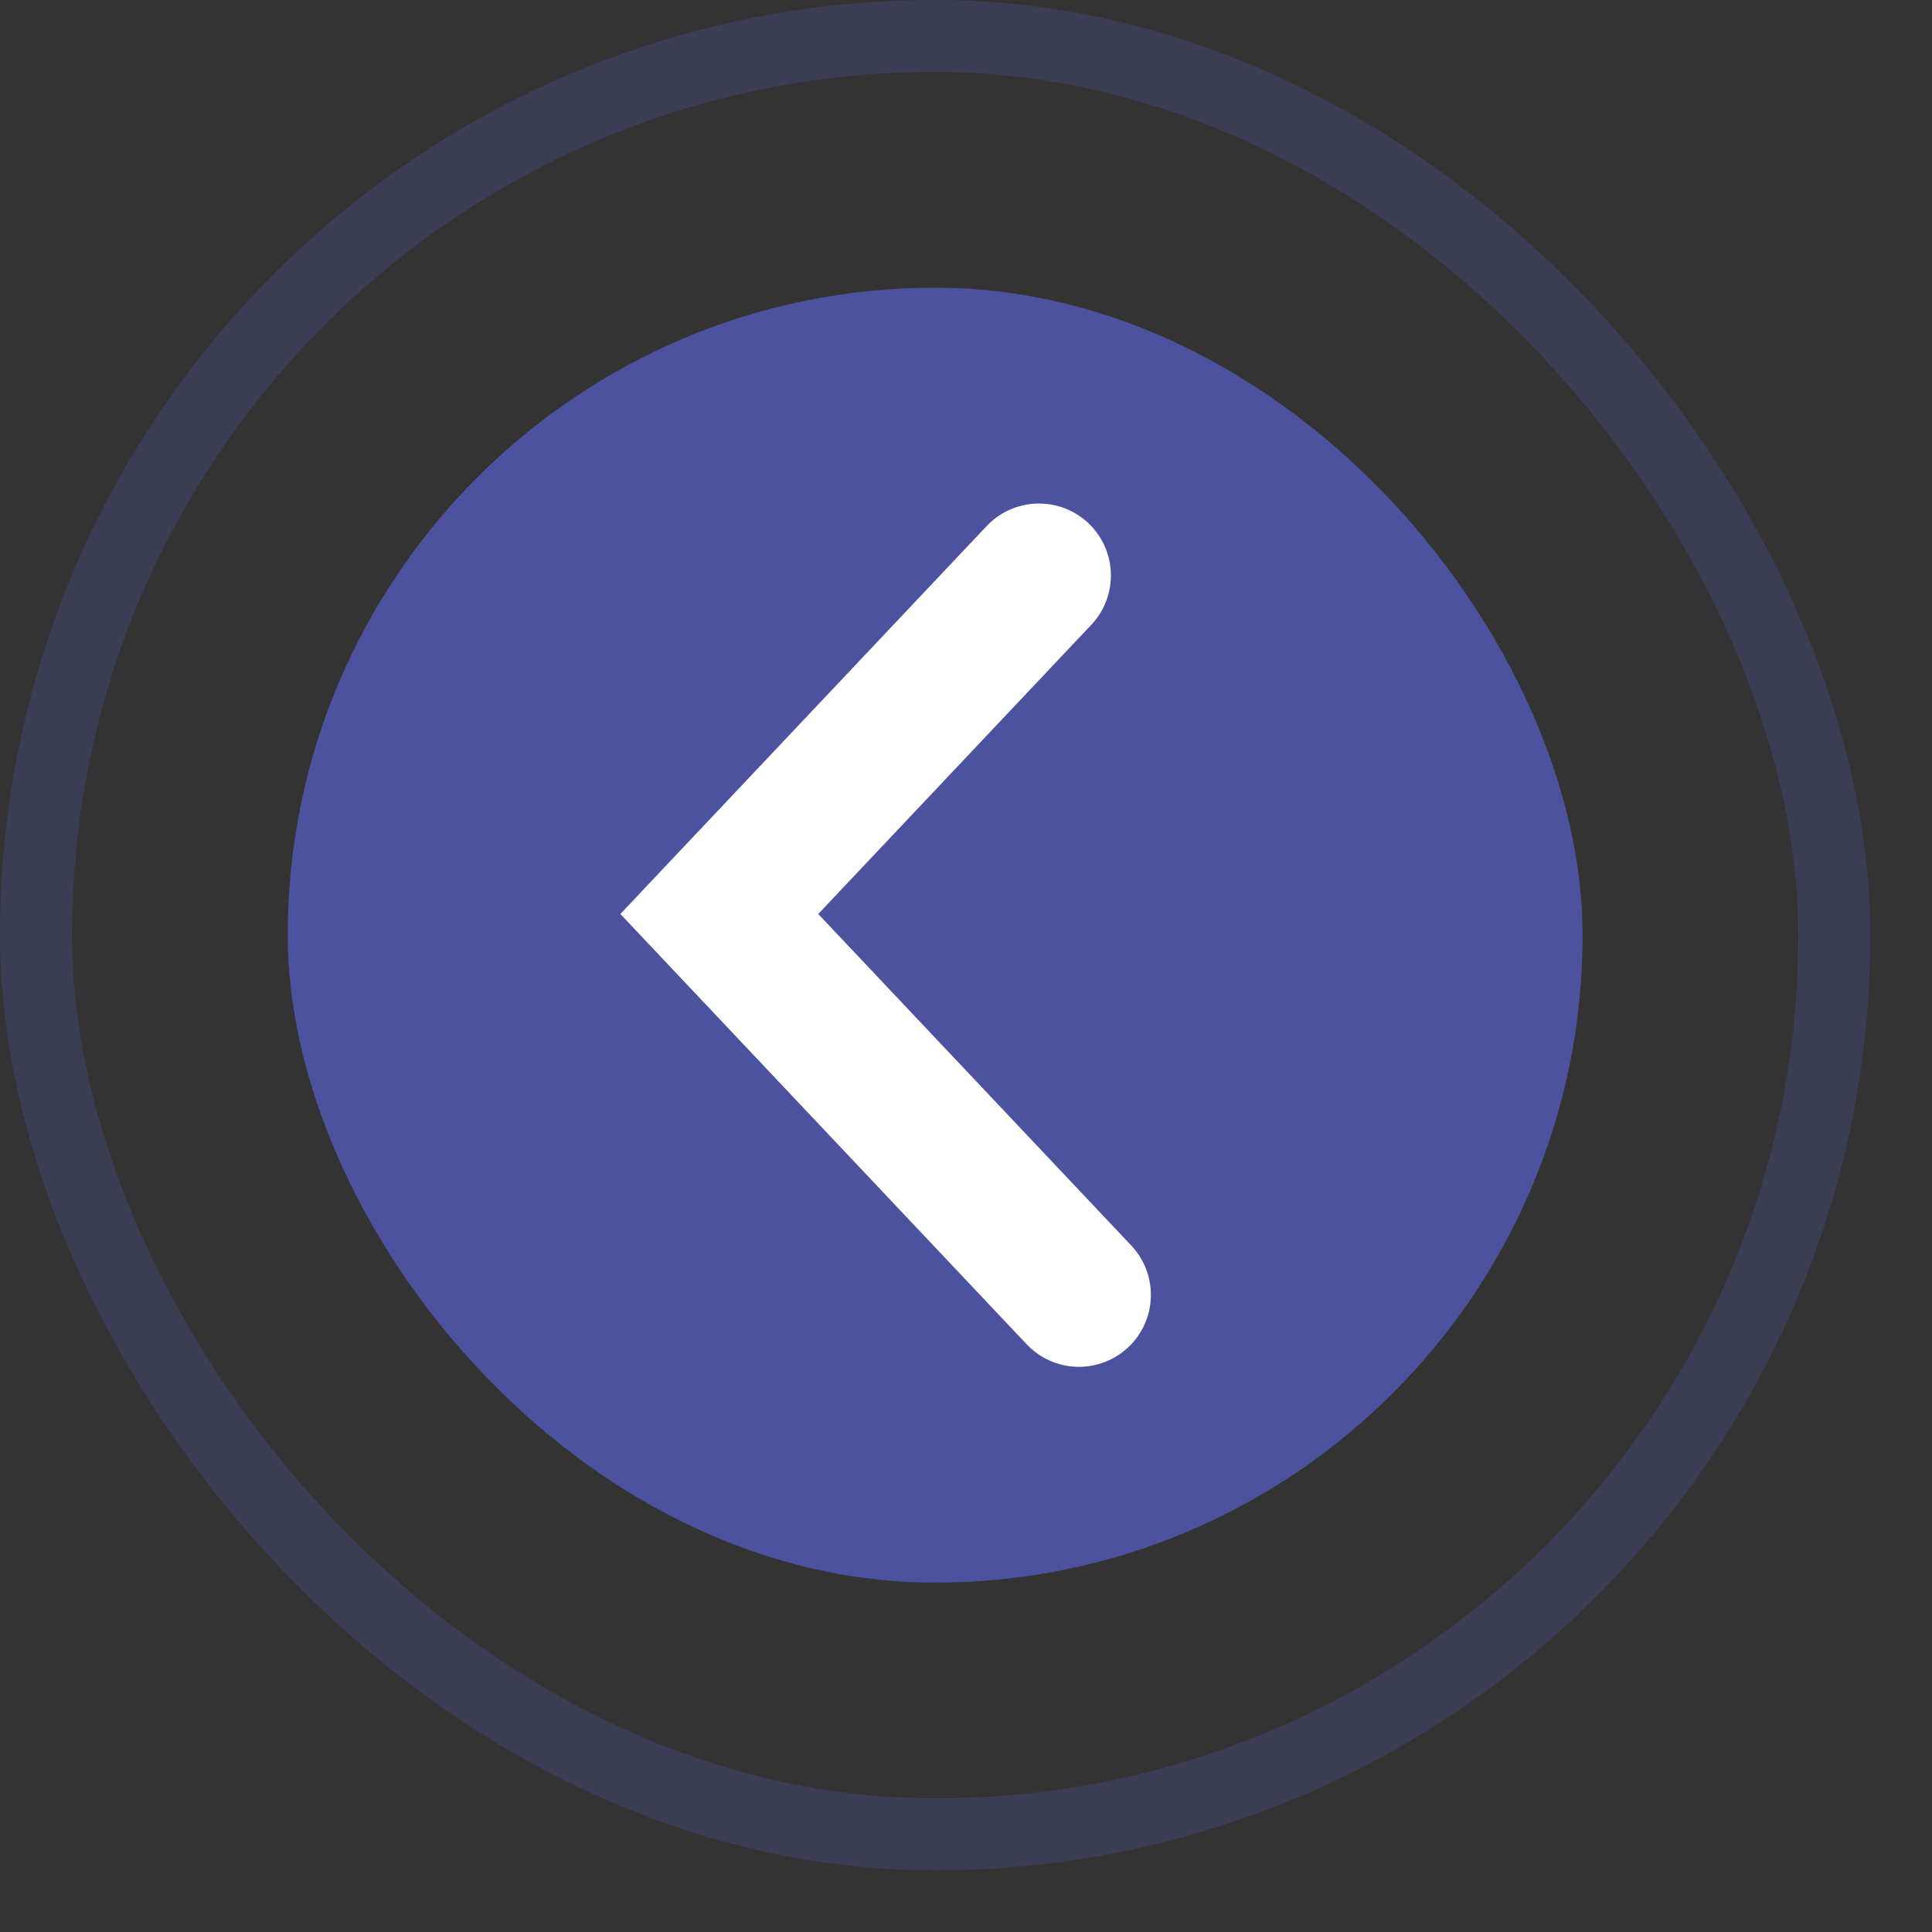
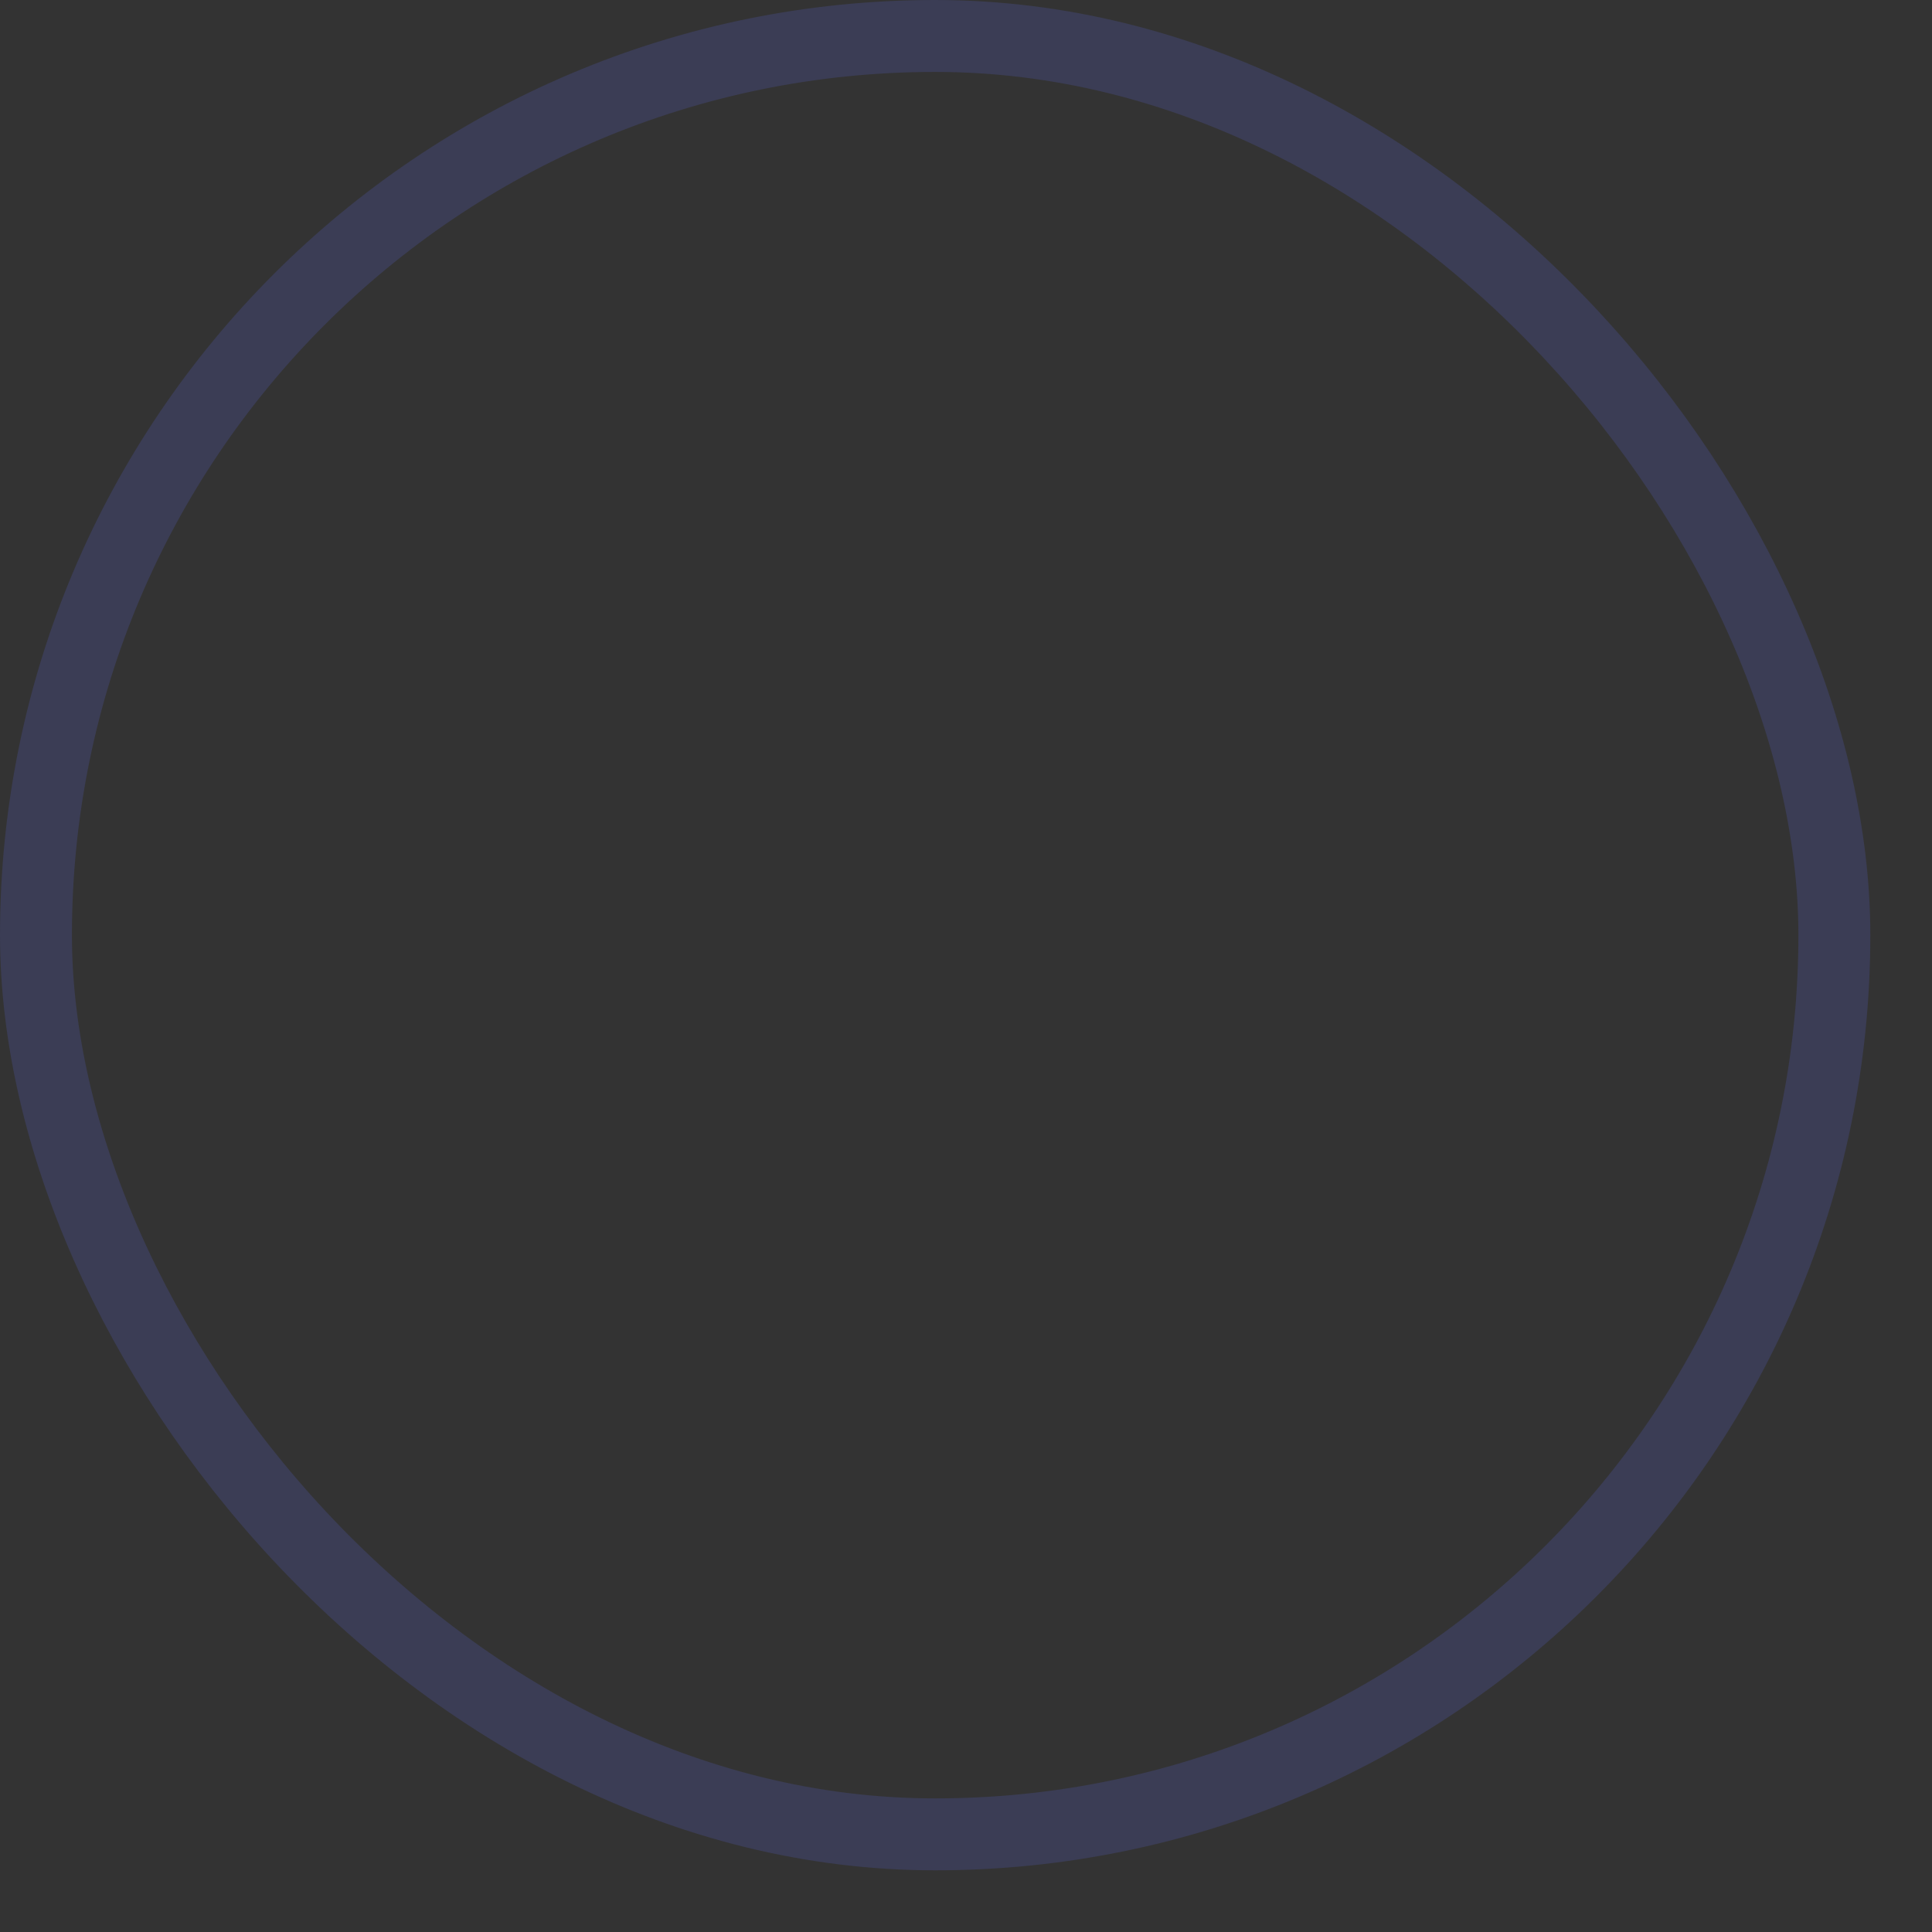
<svg xmlns="http://www.w3.org/2000/svg" fill="none" height="100%" overflow="visible" preserveAspectRatio="none" style="display: block;" viewBox="0 0 13 13" width="100%">
  <rect x="0" y="0" width="13" height="13" fill="#333333" stroke="none" />
  <g id="Group 51">
-     <rect fill="#4D529E" height="8.713" id="Rectangle 51" rx="4.356" width="8.713" x="1.936" y="1.936" />
    <rect height="12.101" id="Rectangle 52" rx="6.051" stroke="#4D529E" stroke-opacity="0.32" stroke-width="0.484" width="12.101" x="0.242" y="0.242" />
-     <path d="M6.991 3.872L4.84 6.15L7.26 8.713" id="Vector 19" stroke="white" stroke-linecap="round" stroke-width="0.968" />
  </g>
</svg>